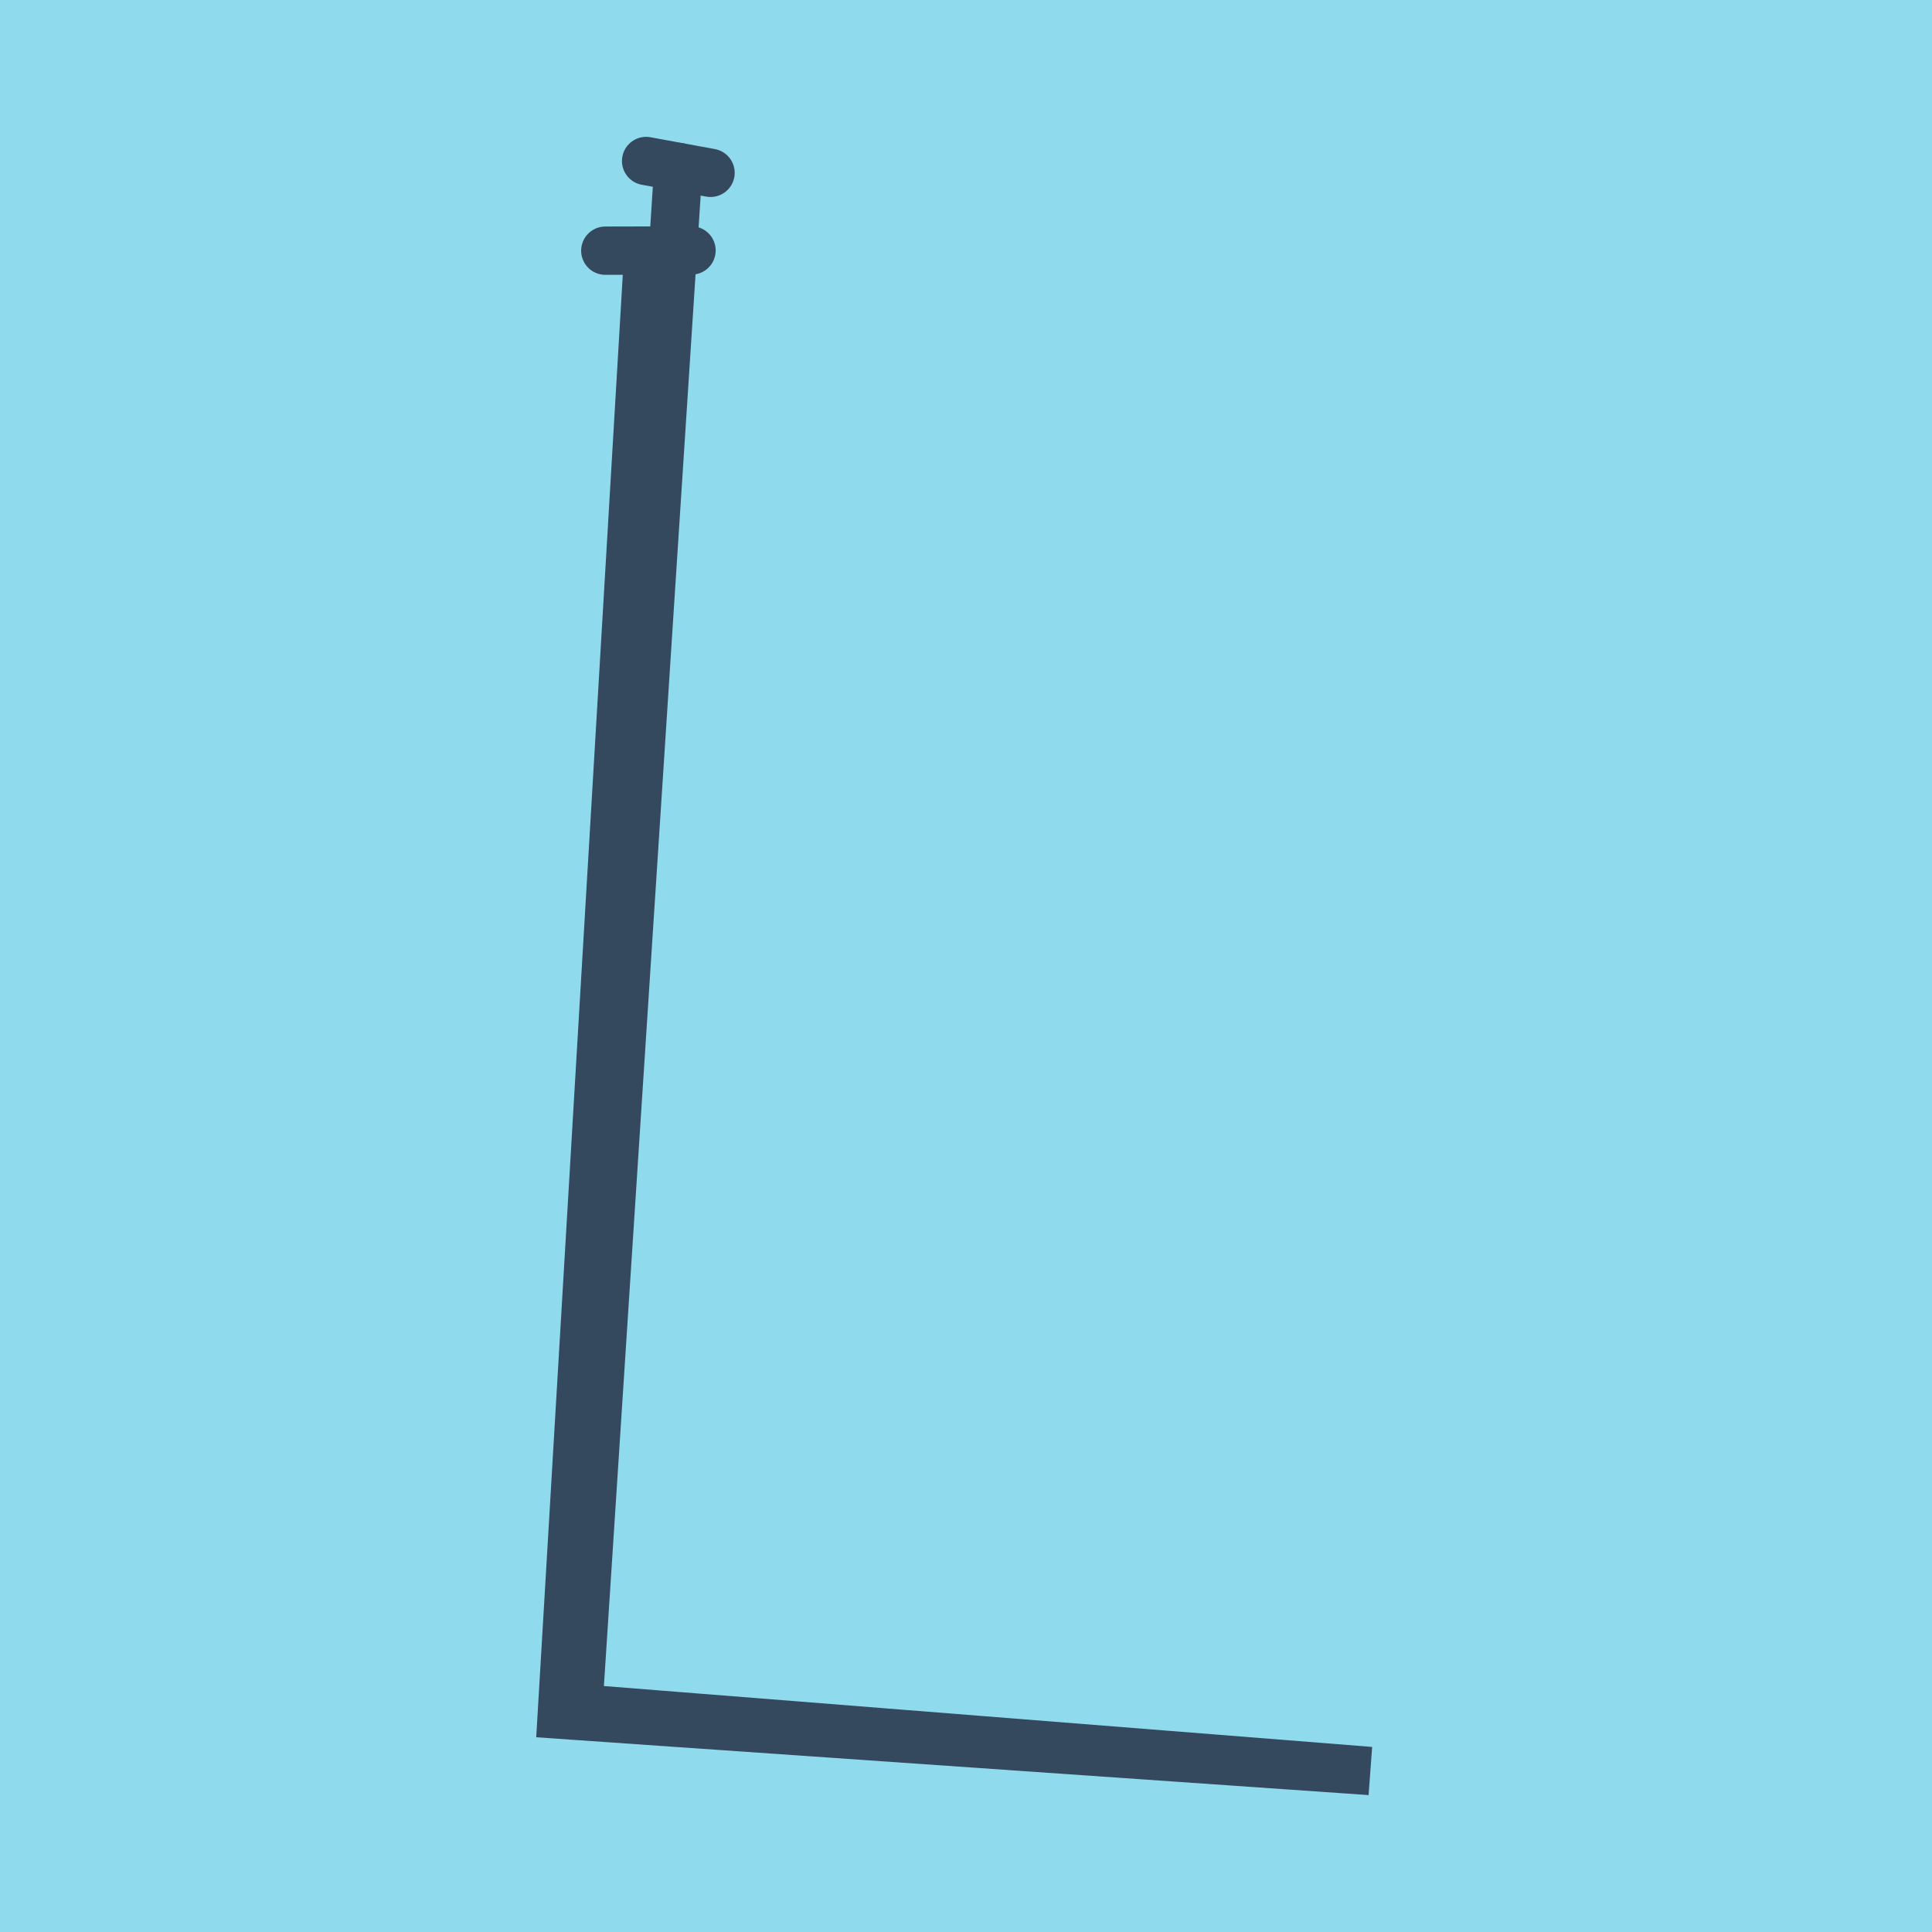
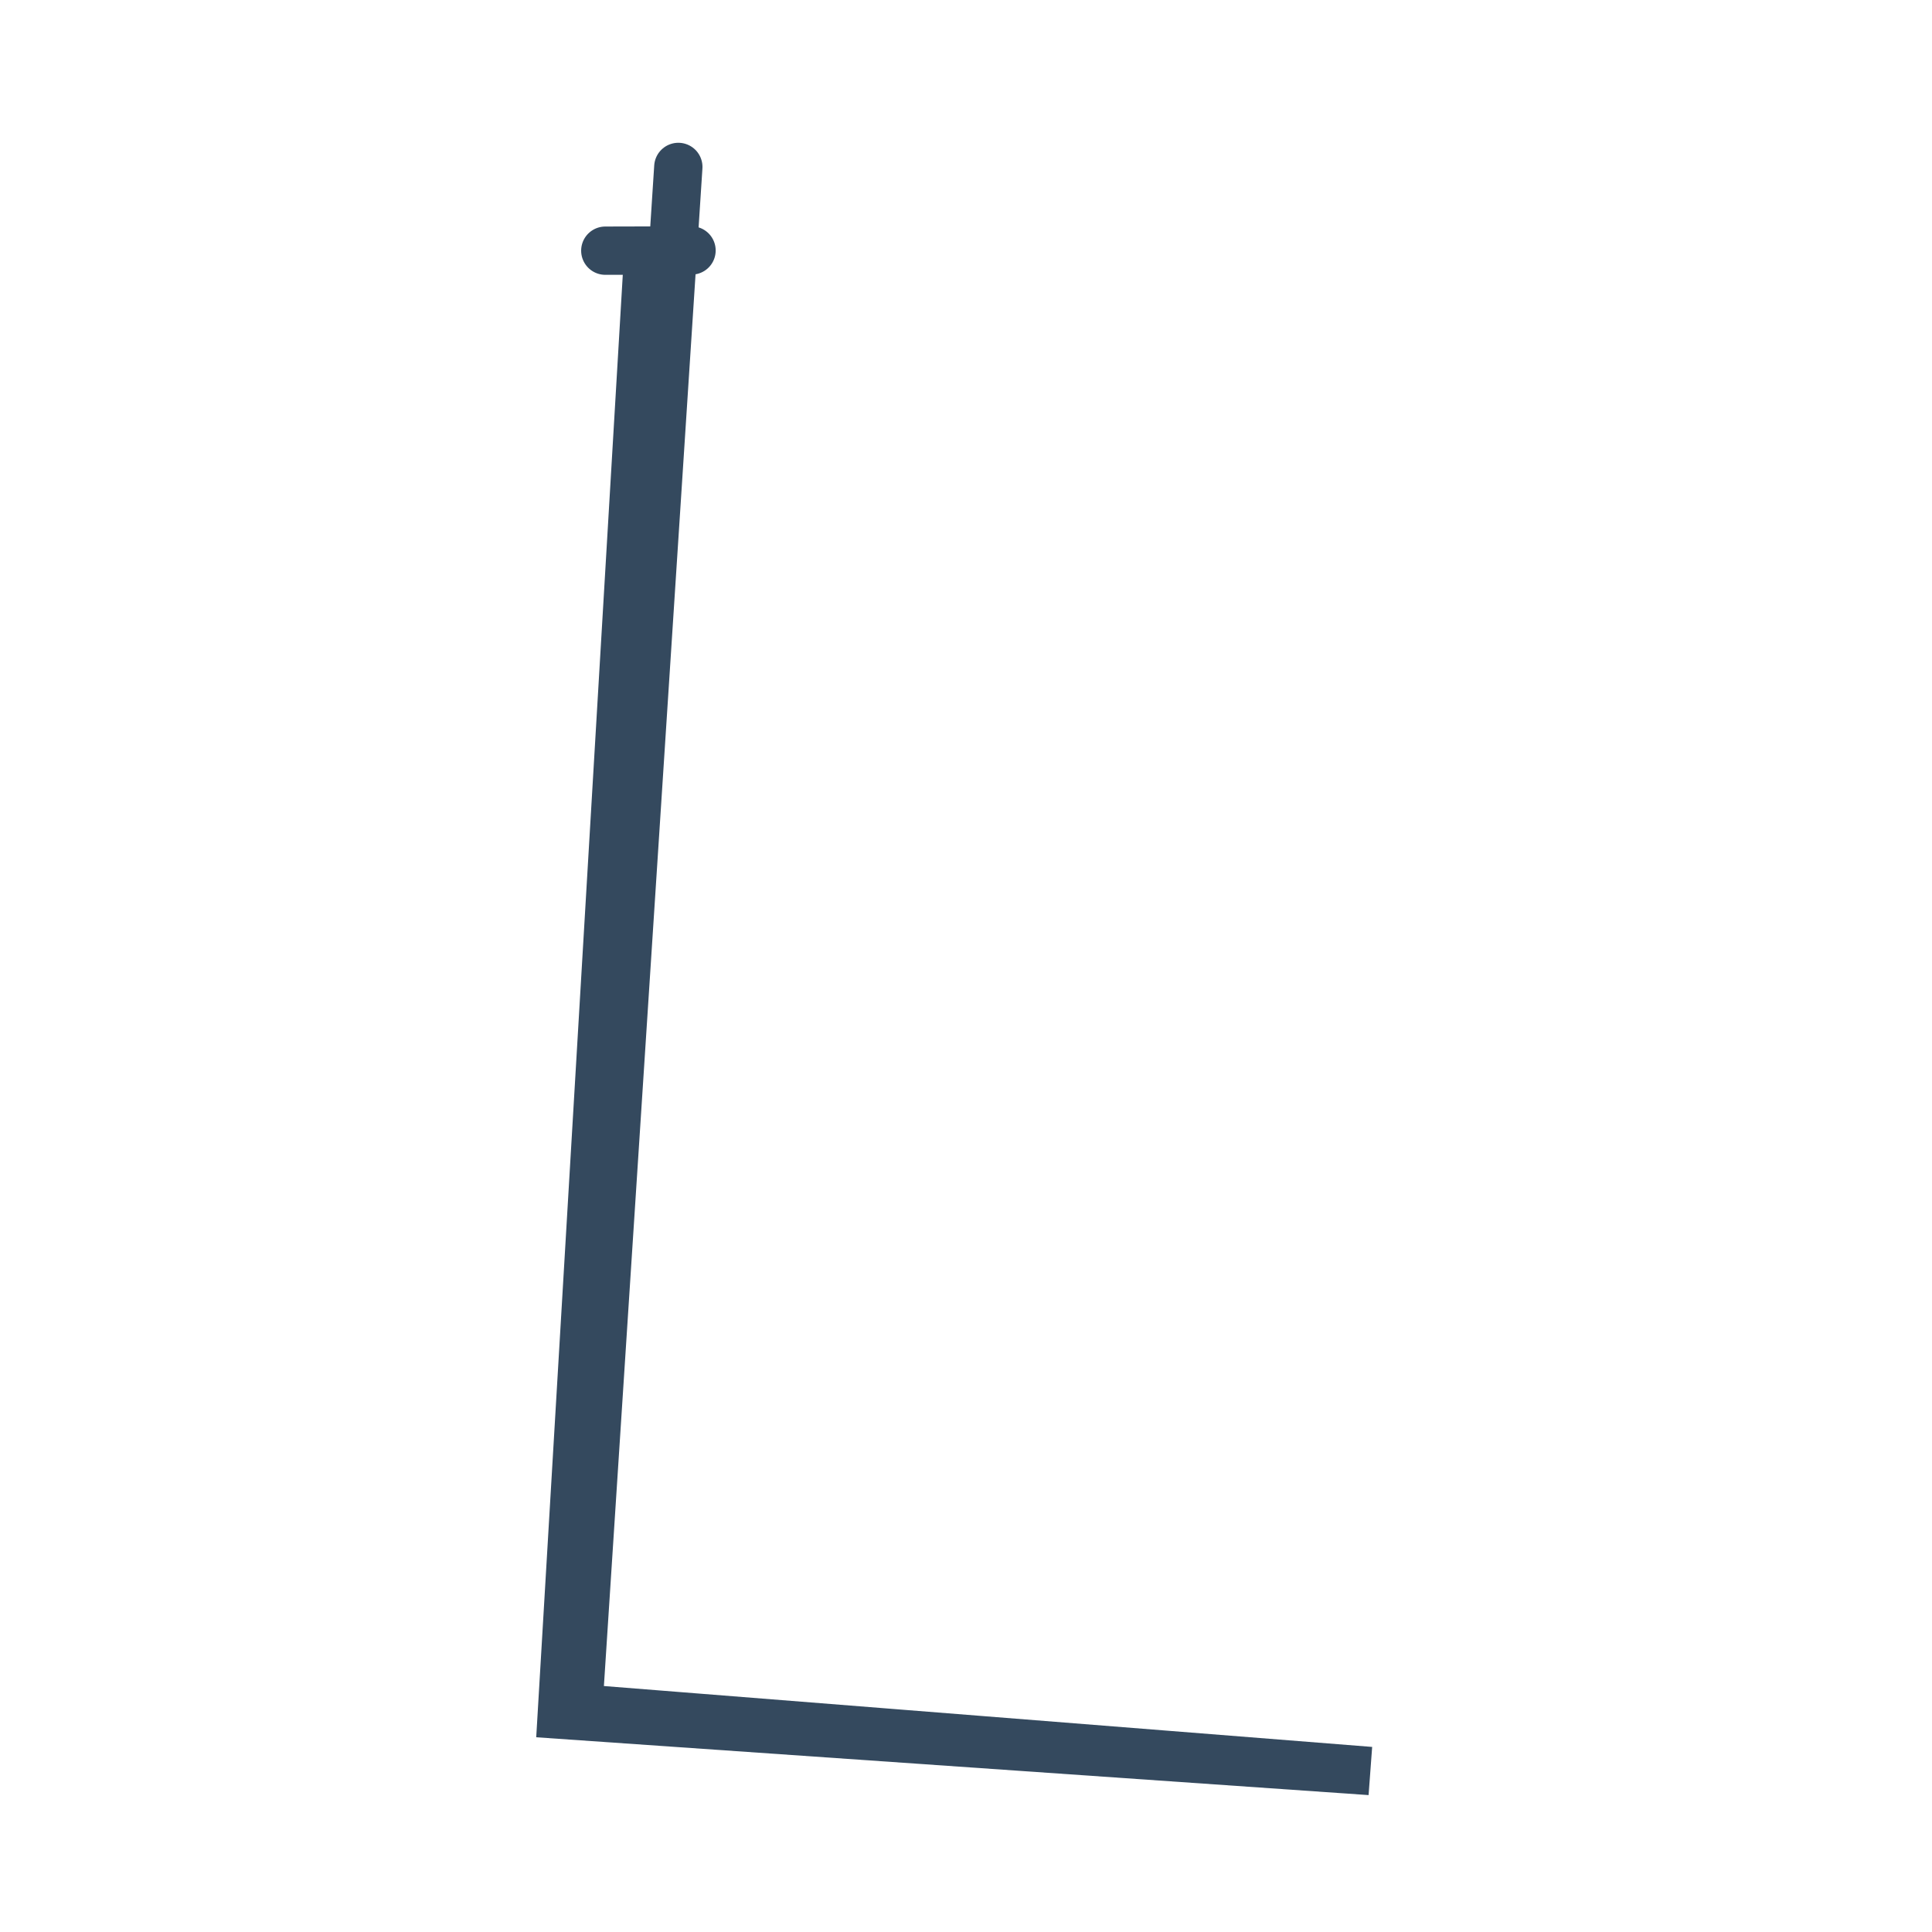
<svg xmlns="http://www.w3.org/2000/svg" viewBox="-10 -10 120 120" preserveAspectRatio="xMidYMid meet">
-   <path style="fill:#90daee" d="M-10-10h120v120H-10z" />
  <polyline stroke-linecap="round" points="27.596,5.57 32.952,5.557 " style="fill:none;stroke:#34495e;stroke-width: 3px" />
-   <polyline stroke-linecap="round" points="34.133,0.735 30.131,0 " style="fill:none;stroke:#34495e;stroke-width: 3px" />
  <polyline stroke-linecap="round" points="30.274,5.563 24.891,96.511 75.109,100 25.917,96.101 32.132,0.368 " style="fill:none;stroke:#34495e;stroke-width: 3px" />
</svg>